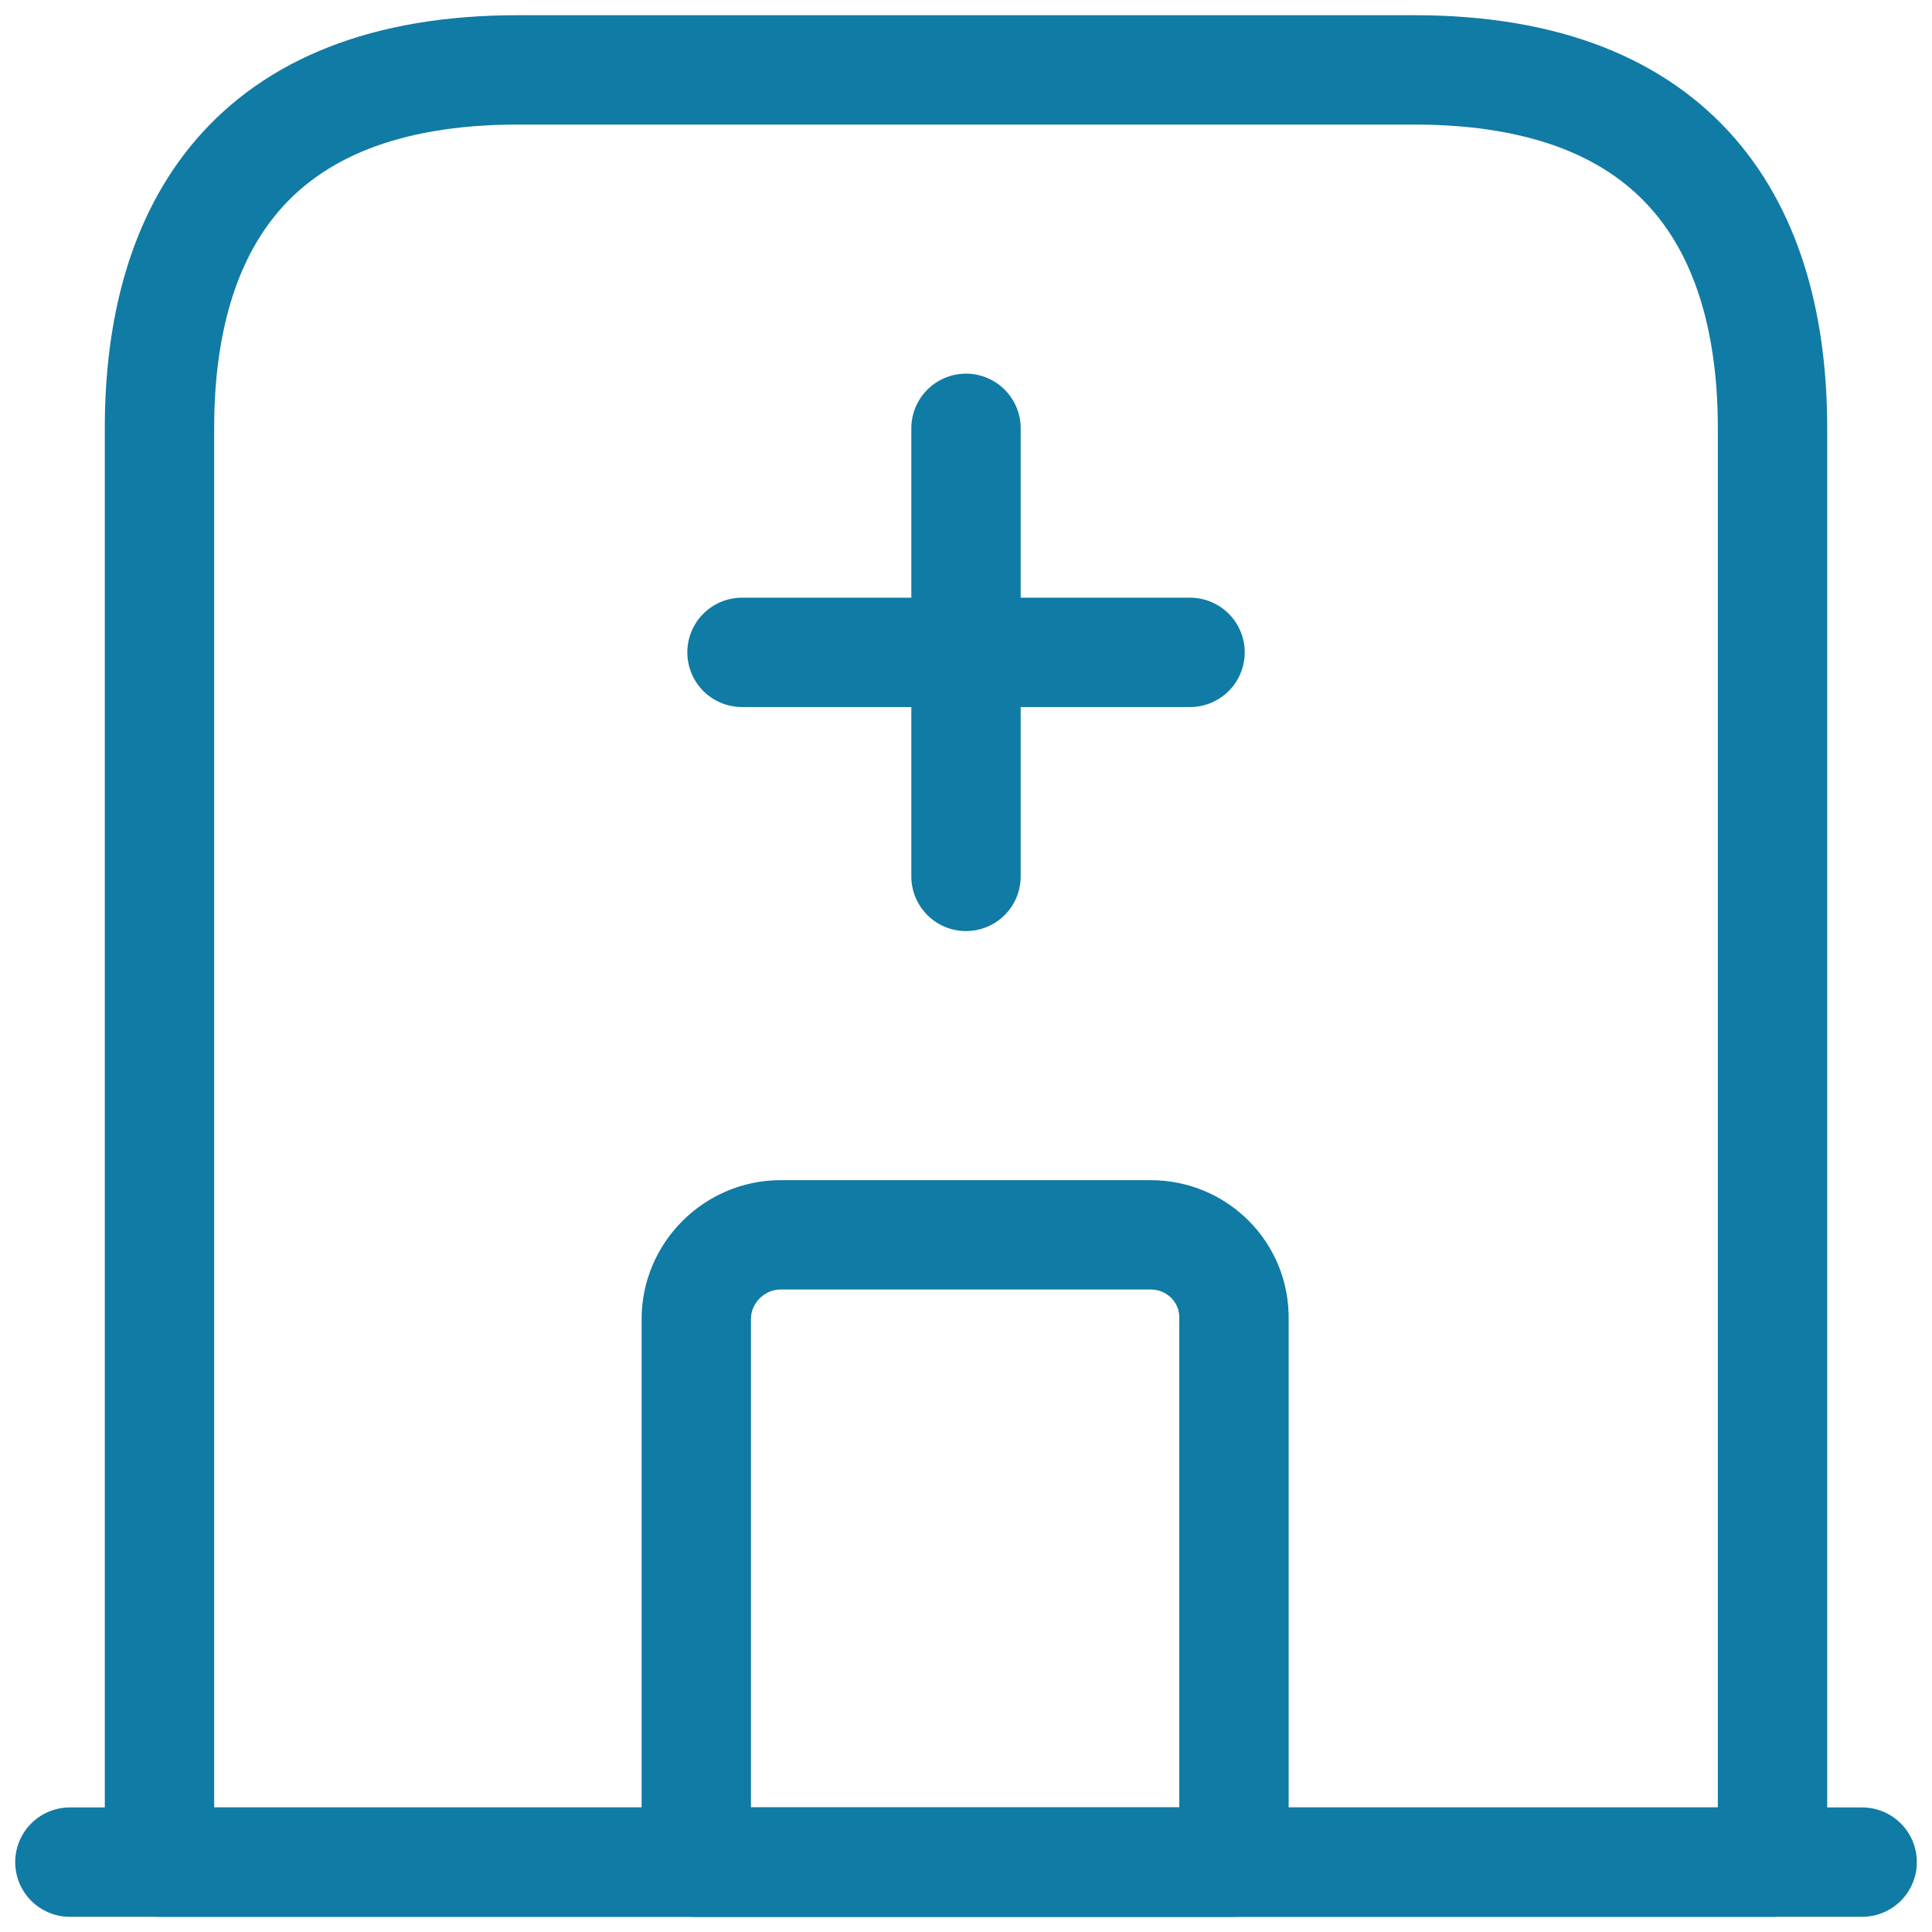
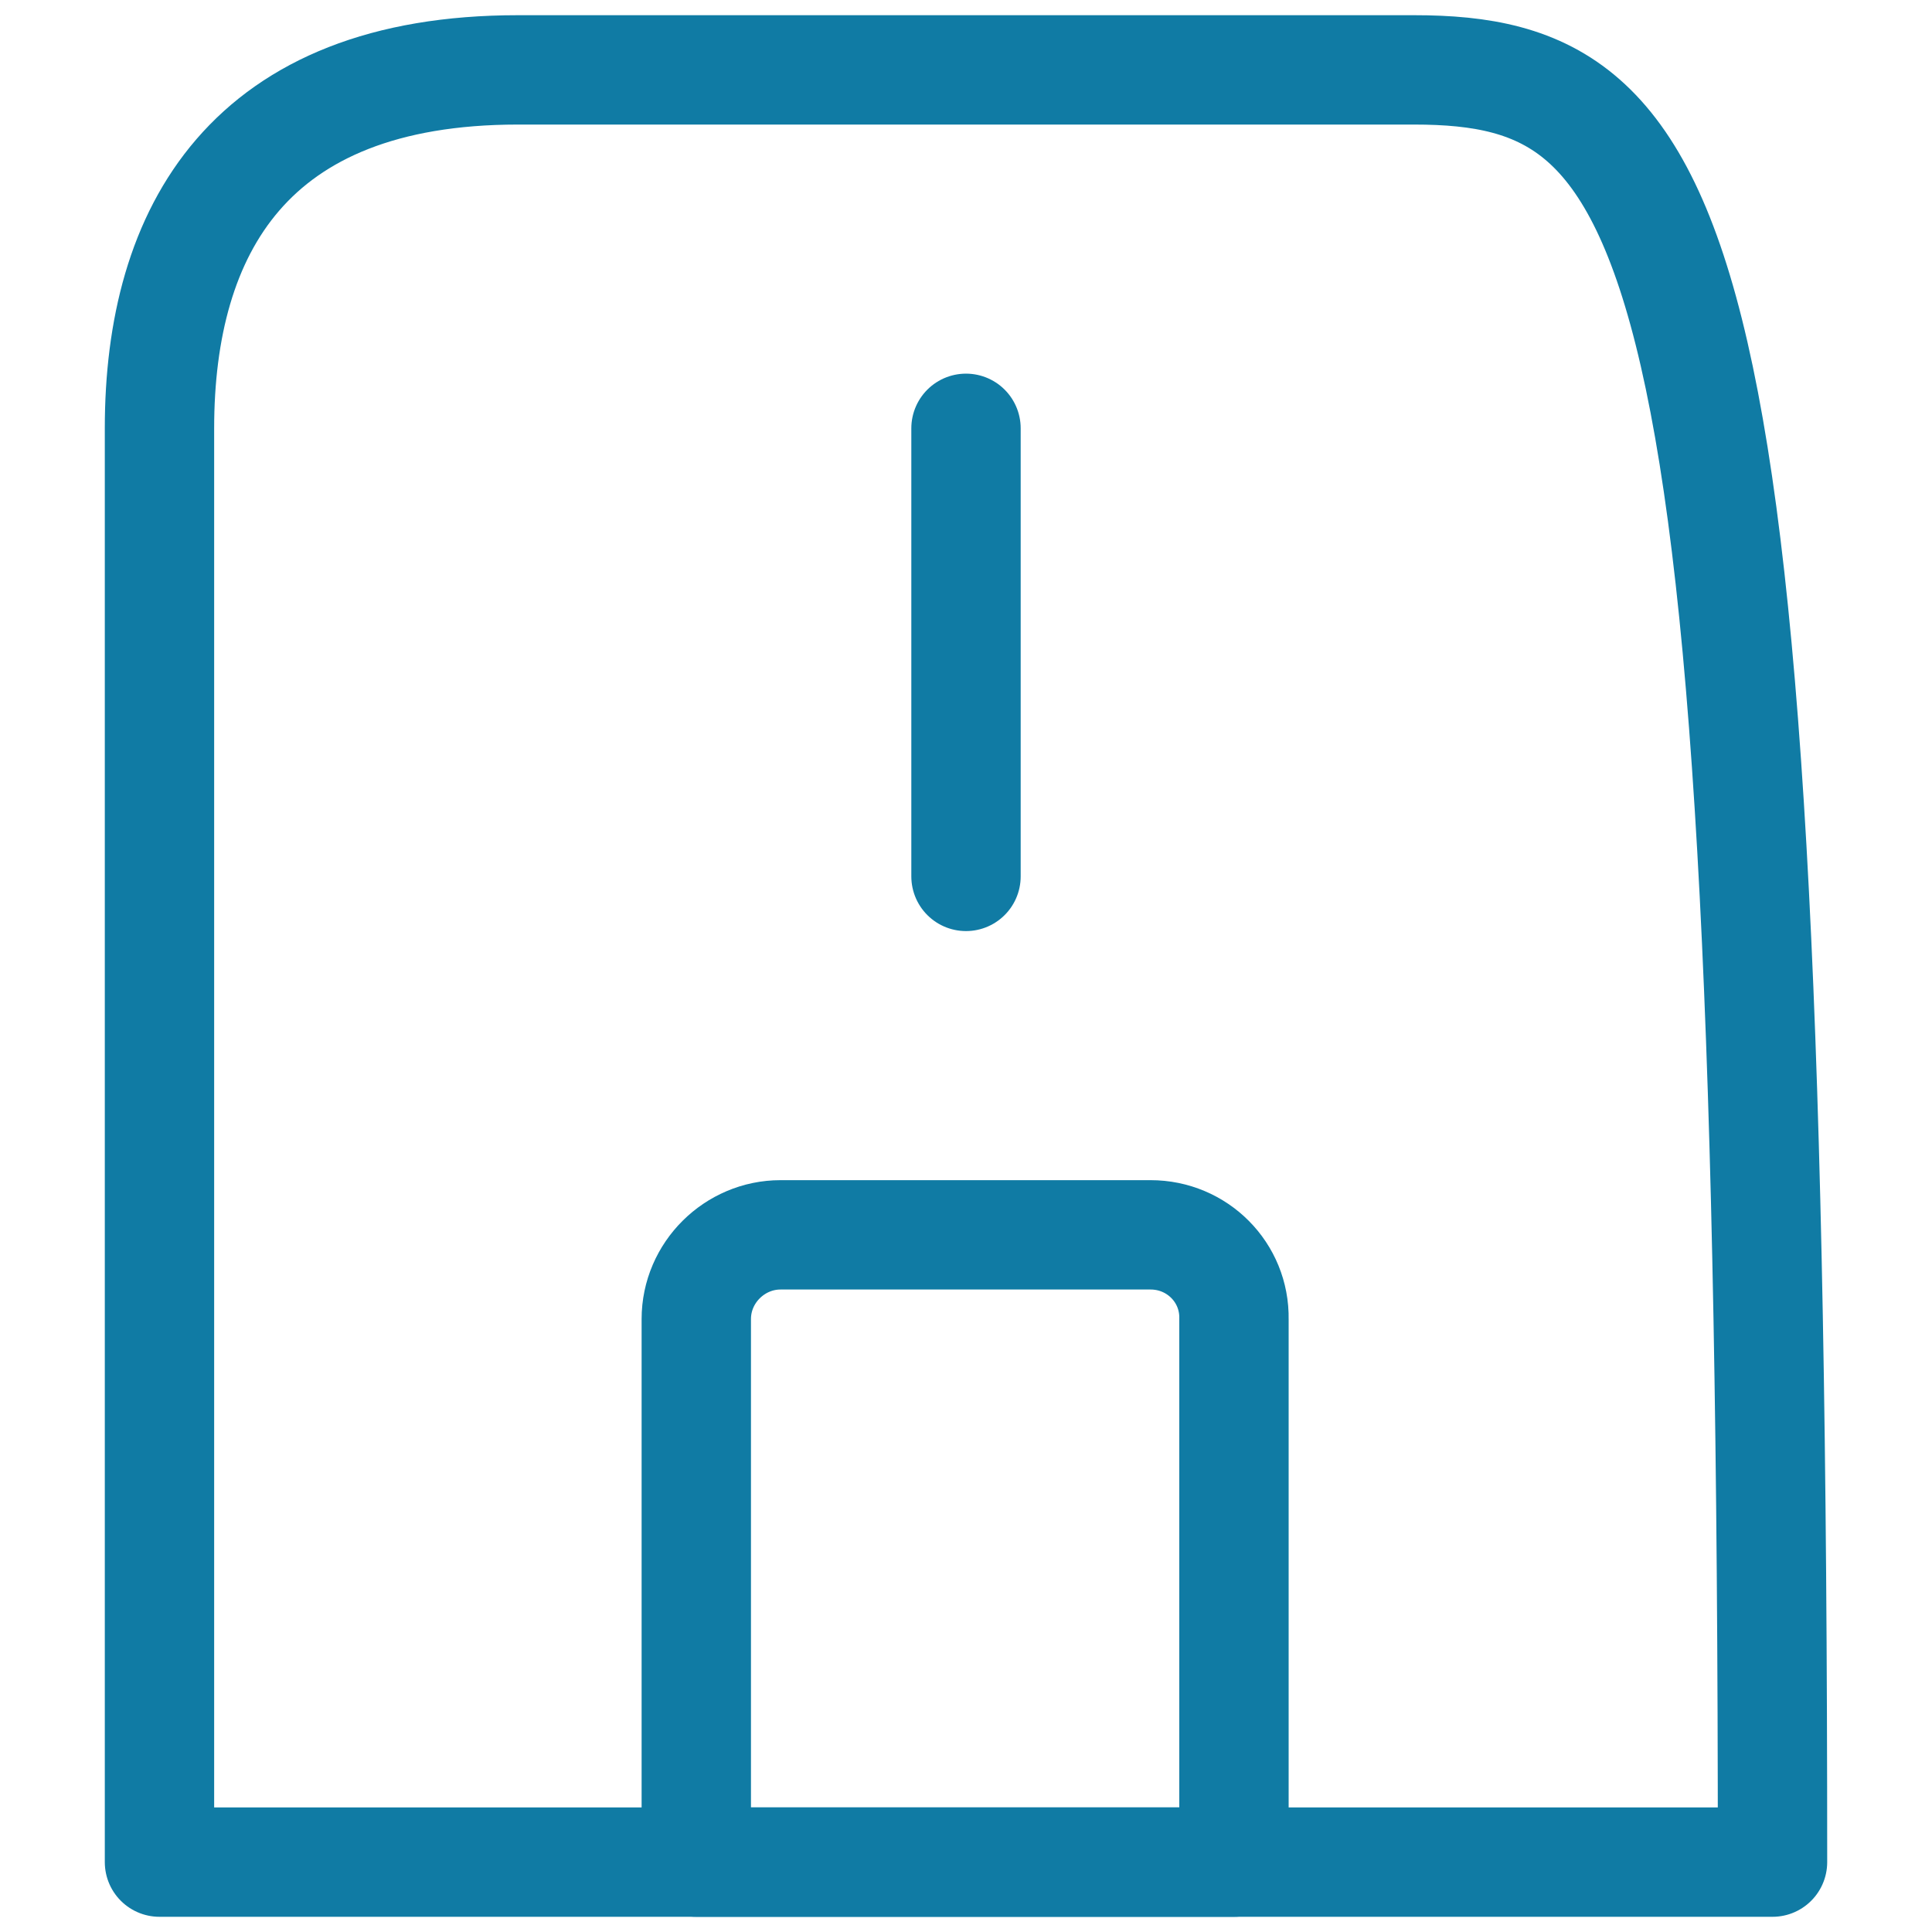
<svg xmlns="http://www.w3.org/2000/svg" width="53" height="53" viewBox="0 0 53 53" fill="none">
-   <path d="M1.917 51.083H51.084" stroke="#107BA4" stroke-width="3" stroke-miterlimit="10" stroke-linecap="round" stroke-linejoin="round" />
-   <path d="M38.792 1.917H14.208C6.833 1.917 4.375 6.317 4.375 11.75V51.083H48.625V11.75C48.625 6.317 46.167 1.917 38.792 1.917Z" stroke="#107BA4" stroke-width="3" stroke-miterlimit="10" stroke-linecap="round" stroke-linejoin="round" />
+   <path d="M38.792 1.917H14.208C6.833 1.917 4.375 6.317 4.375 11.75V51.083H48.625C48.625 6.317 46.167 1.917 38.792 1.917Z" stroke="#107BA4" stroke-width="3" stroke-miterlimit="10" stroke-linecap="round" stroke-linejoin="round" />
  <path d="M31.564 33.875H21.411C20.158 33.875 19.101 34.907 19.101 36.186V51.083H33.851V36.186C33.875 34.907 32.843 33.875 31.564 33.875Z" stroke="#107BA4" stroke-width="3" stroke-miterlimit="10" stroke-linecap="round" stroke-linejoin="round" />
  <path d="M26.5 11.75V24.042" stroke="#107BA4" stroke-width="3" stroke-miterlimit="10" stroke-linecap="round" stroke-linejoin="round" />
-   <path d="M20.355 17.896H32.646" stroke="#107BA4" stroke-width="3" stroke-miterlimit="10" stroke-linecap="round" stroke-linejoin="round" />
</svg>